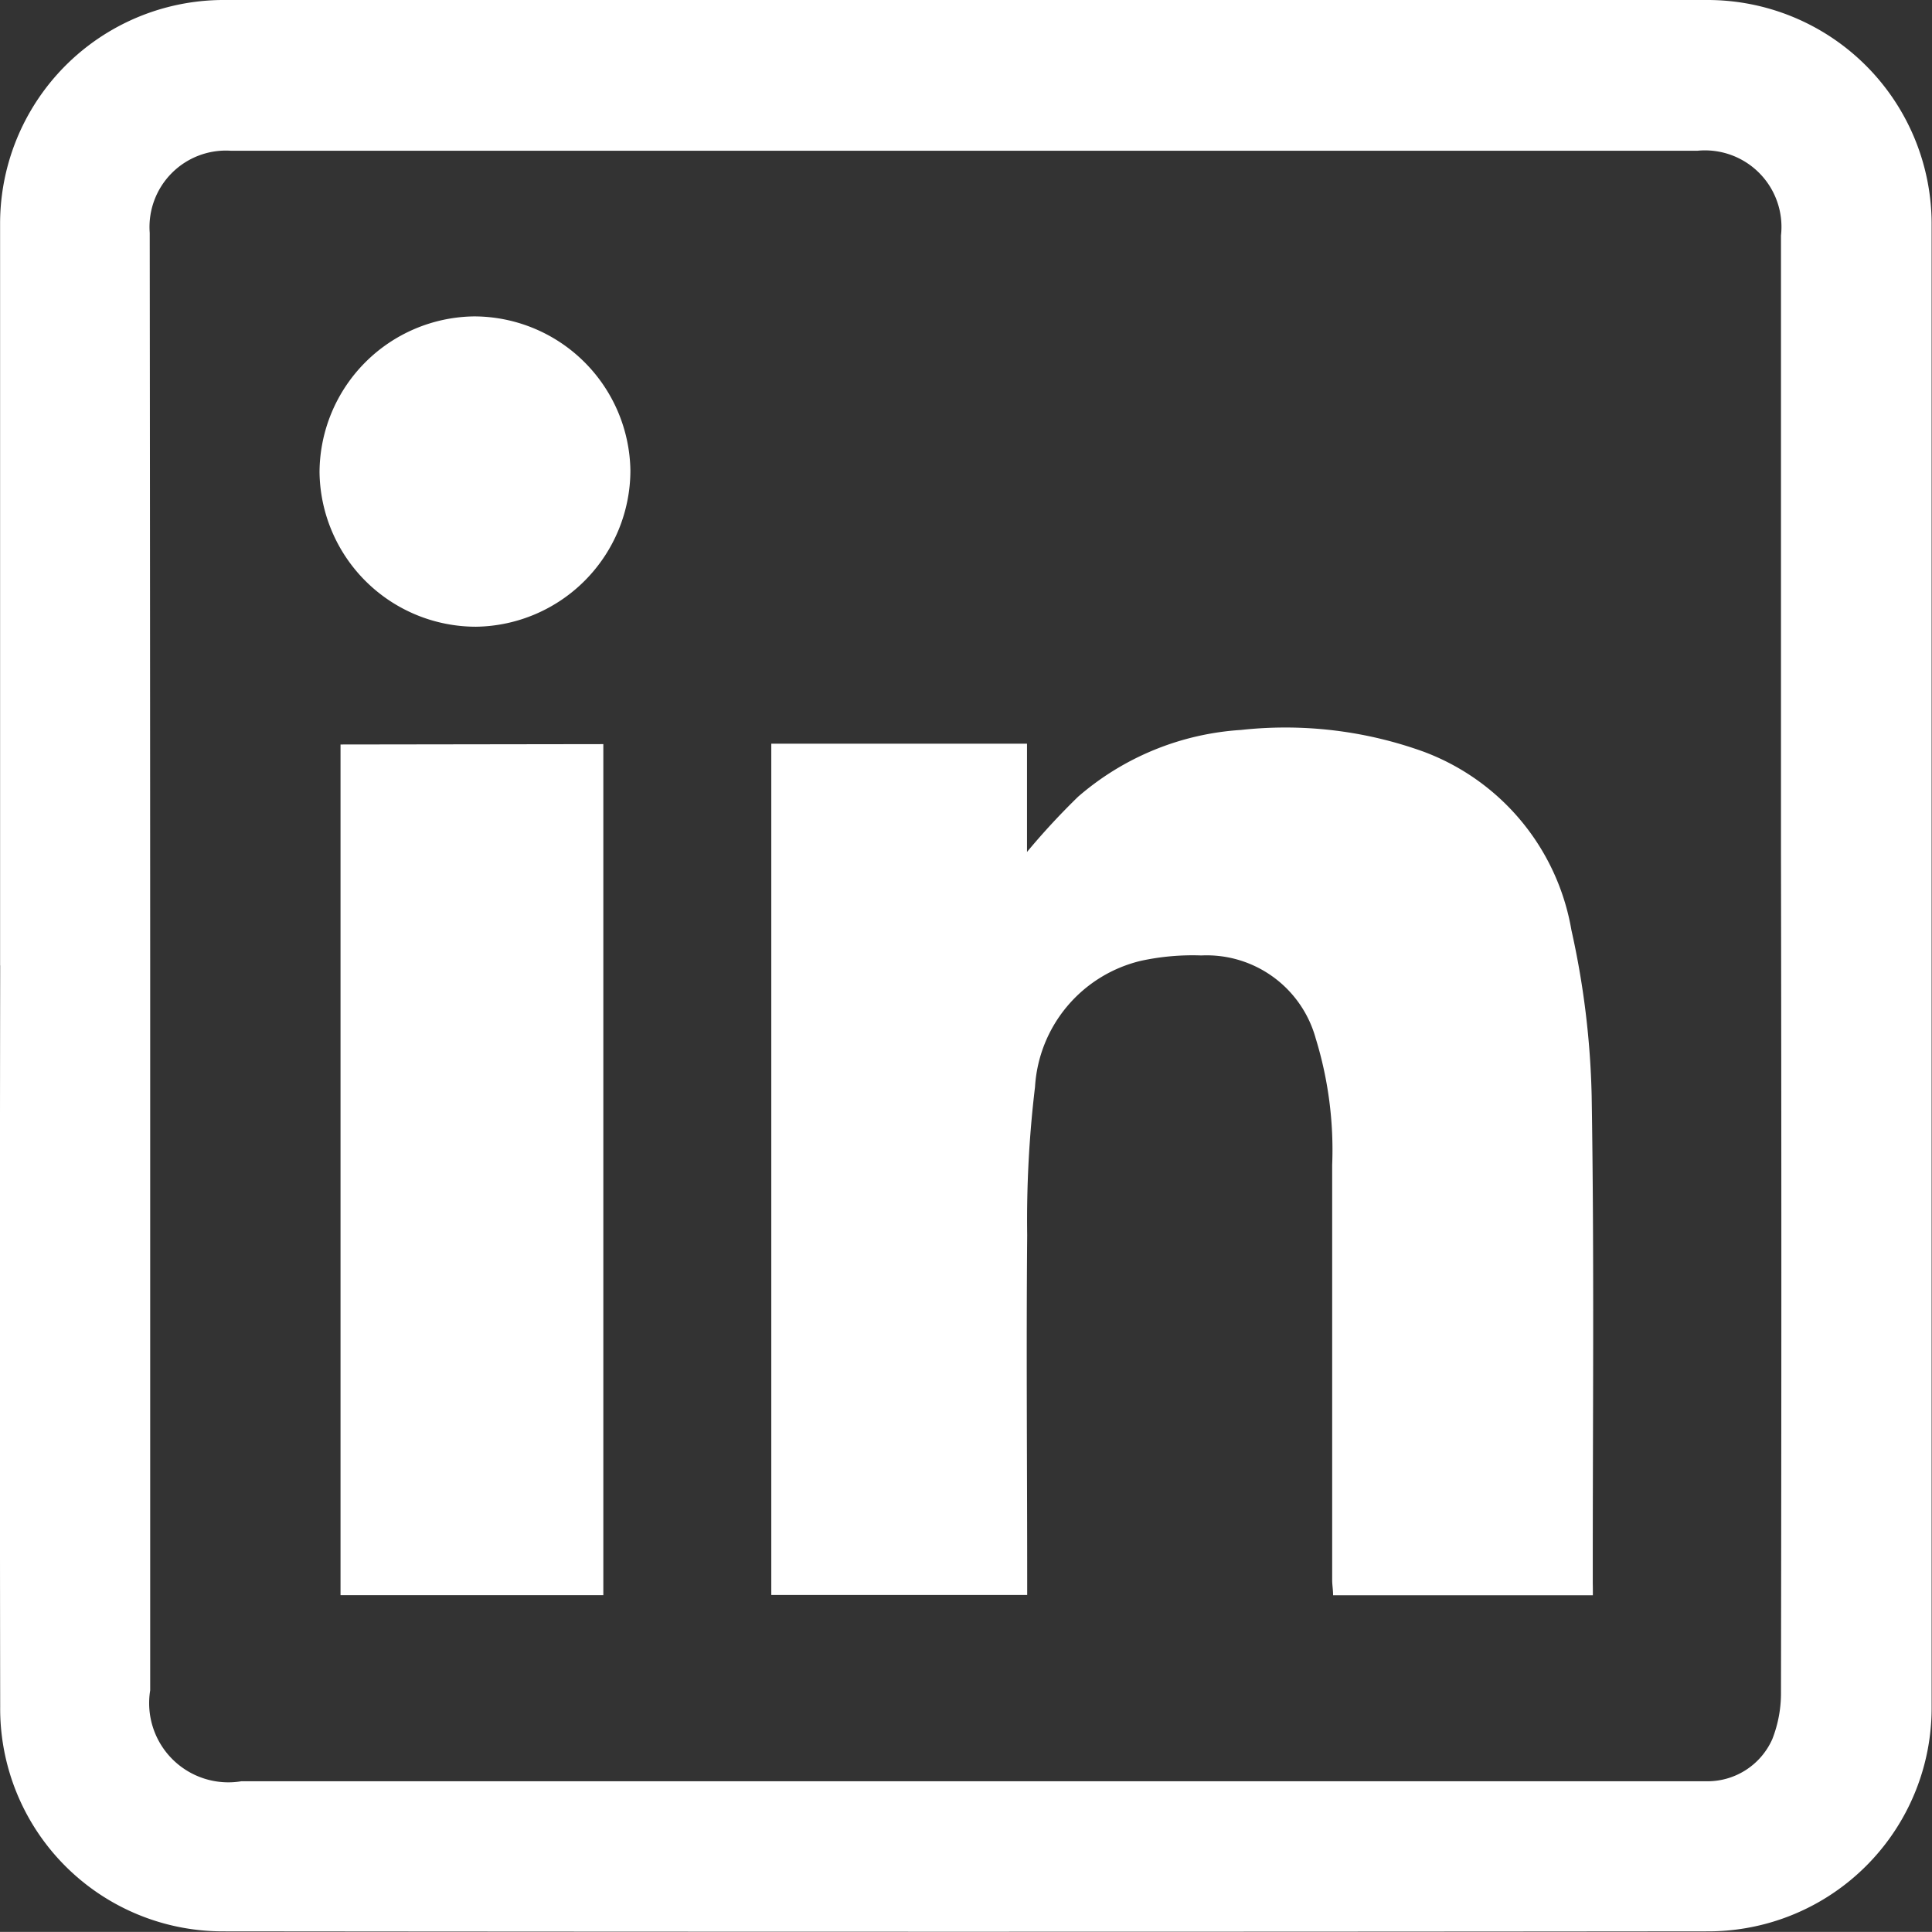
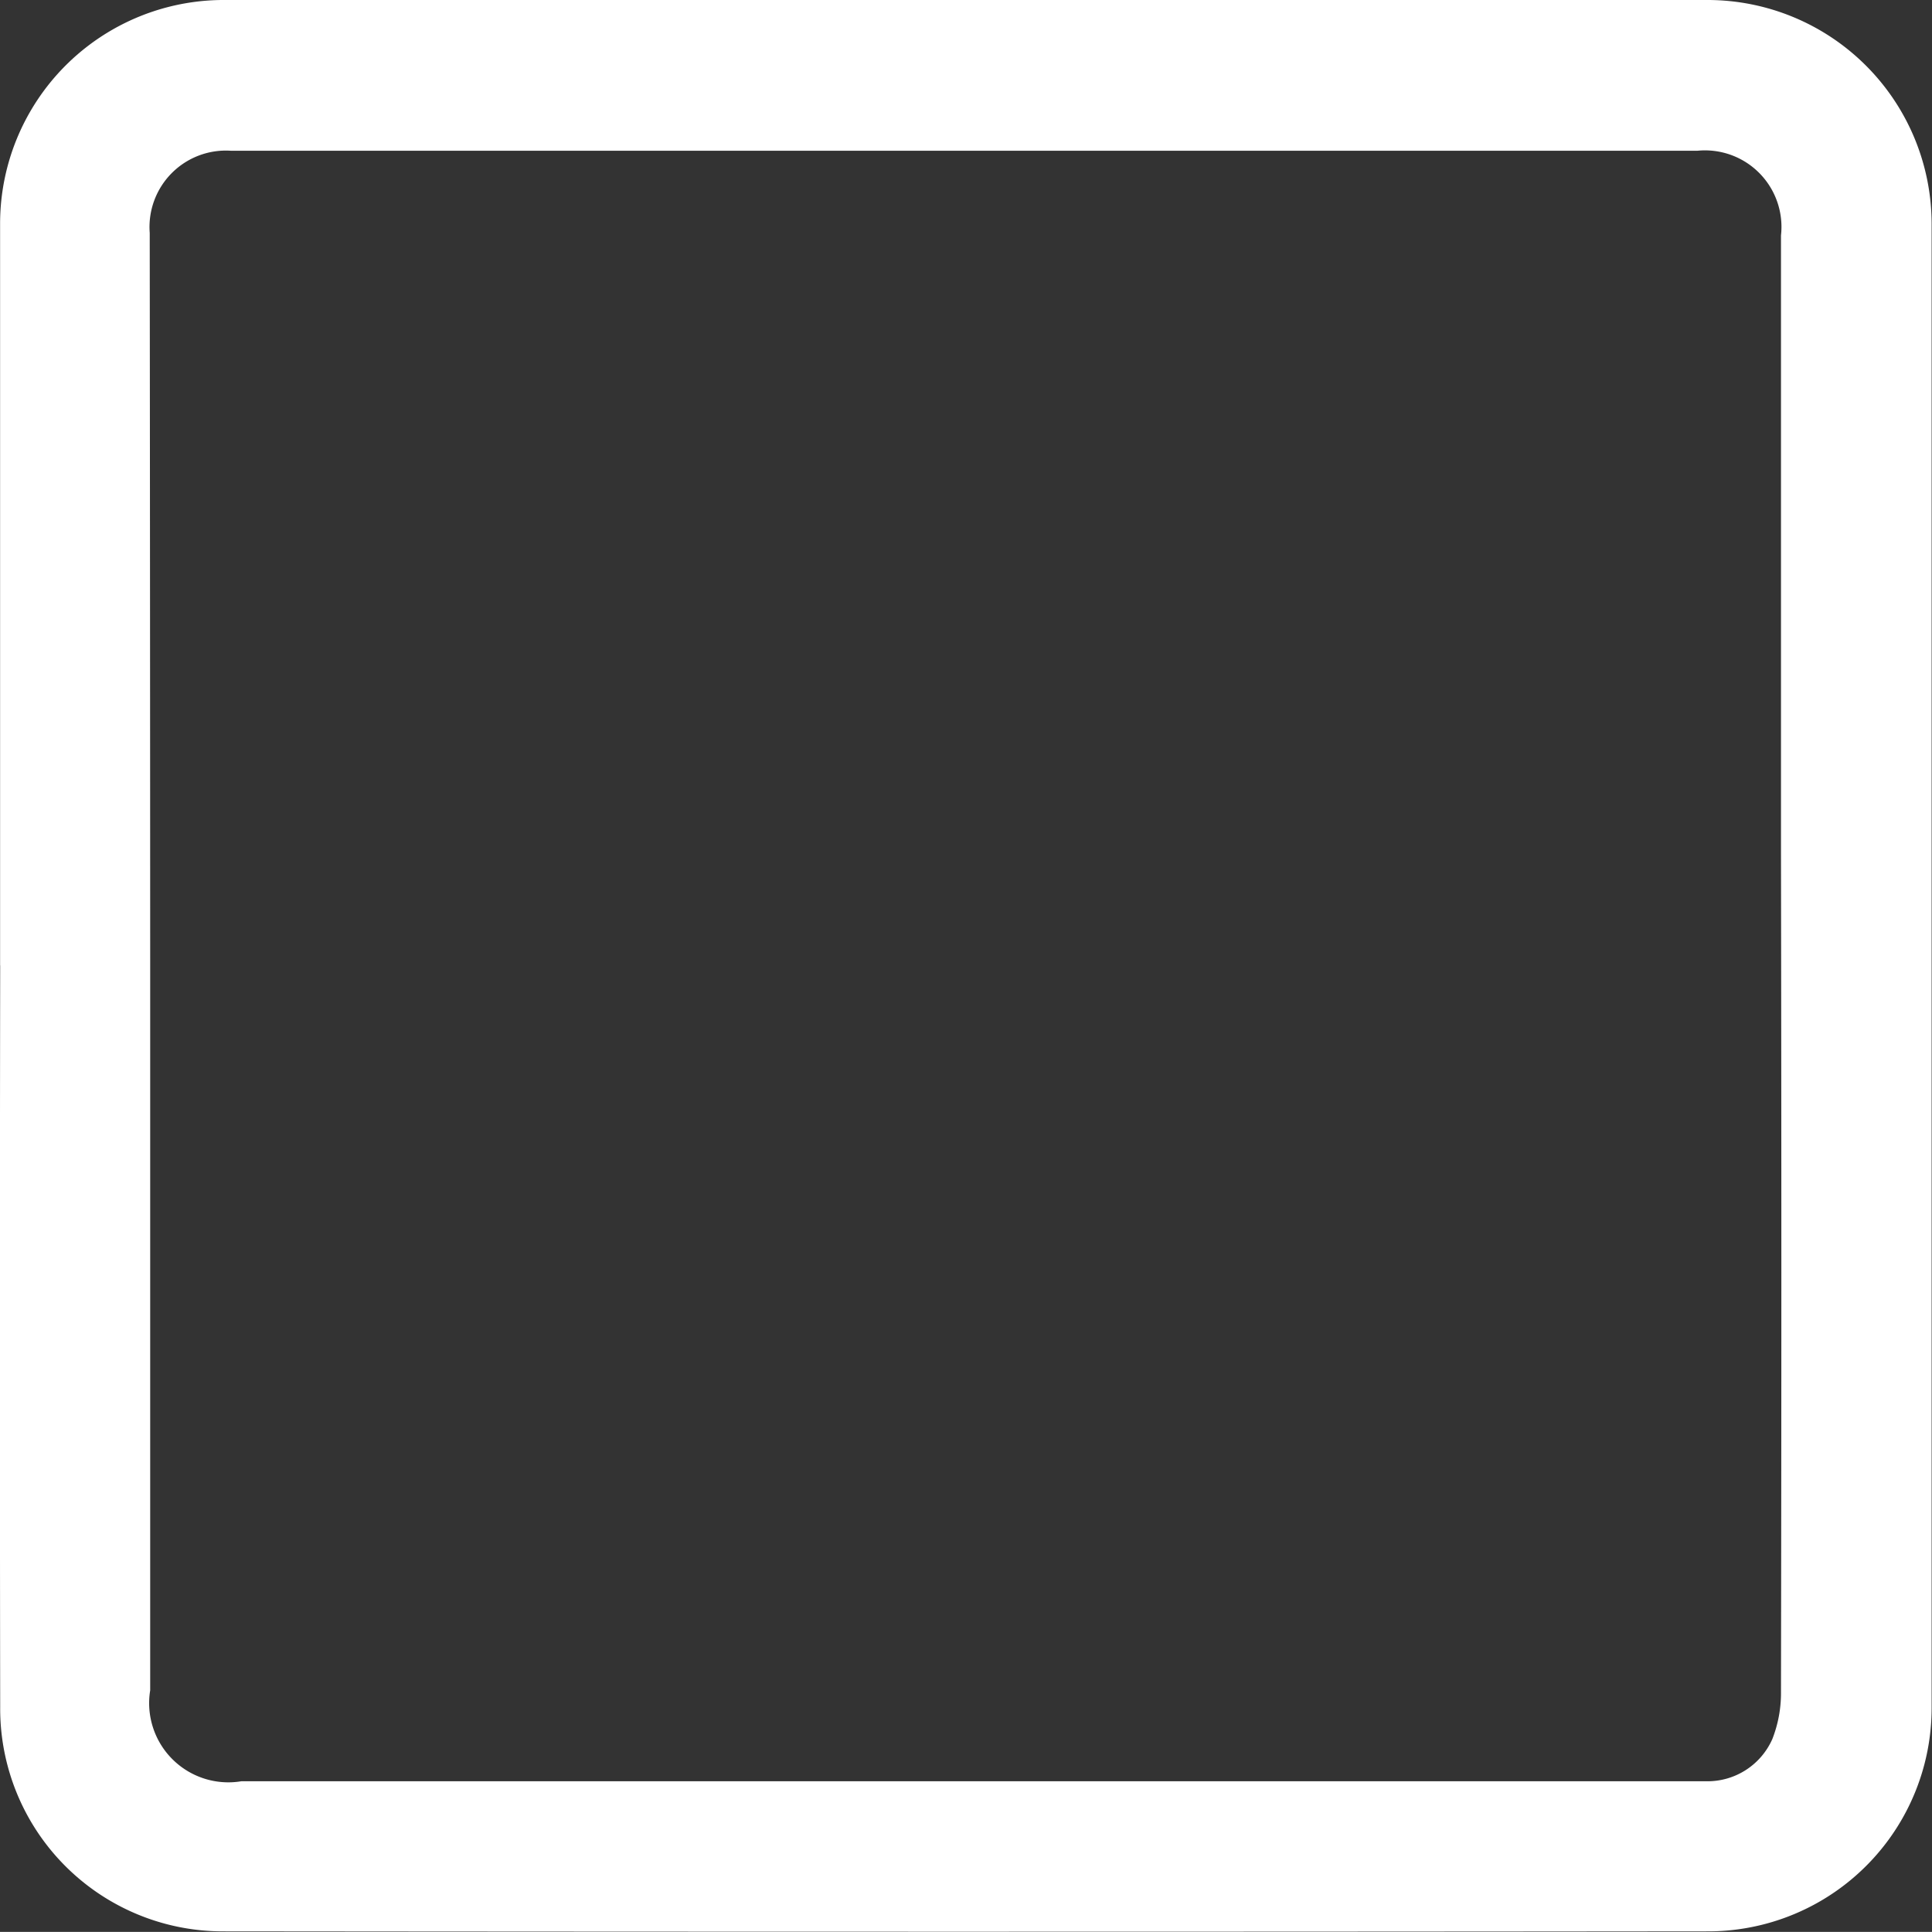
<svg xmlns="http://www.w3.org/2000/svg" width="20.981" height="20.98" viewBox="0 0 20.981 20.98">
  <rect x="0" y="0" width="20.981" height="20.98" fill="#333333" stroke="none" />
  <g id="Group_648" data-name="Group 648" transform="translate(-1035.158 -4850.429)">
    <g id="Group_647" data-name="Group 647" transform="translate(1035.158 4850.429)">
      <path id="Path_1079" data-name="Path 1079" d="M-410.595,85.587c0-2.685,0-5.37,0-8.055a2.429,2.429,0,0,1,2.449-2.431q8.046,0,16.092,0a2.434,2.434,0,0,1,2.435,2.427q0,8.055,0,16.11a2.427,2.427,0,0,1-2.424,2.437q-8.064.008-16.129,0a2.418,2.418,0,0,1-2.422-2.436q-.006-4.027,0-8.055Zm1.63,0h0q0,3.936,0,7.871a.86.86,0,0,0,.99.987h15.743c.055,0,.111,0,.165,0a.77.77,0,0,0,.718-.458,1.37,1.37,0,0,0,.094-.516q.008-4.552,0-9.1,0-3.356,0-6.713a.831.831,0,0,0-.907-.92q-2.584,0-5.168,0h-7.191c-1.189,0-2.378,0-3.568,0a.83.83,0,0,0-.881.892Q-408.966,81.608-408.965,85.59Z" transform="translate(410.596 -75.101)" fill="#fff" />
-       <path id="Path_1080" data-name="Path 1080" d="M-174.066,299.413h-2.821c0-.059-.01-.113-.01-.166q0-2.253,0-4.505a4.116,4.116,0,0,0-.179-1.377,1.228,1.228,0,0,0-1.242-.9,2.643,2.643,0,0,0-.655.058,1.5,1.5,0,0,0-1.151,1.37,12.121,12.121,0,0,0-.085,1.61c-.011,1.244,0,2.488,0,3.733v.174h-2.779v-9.245h2.777v1.176a7.8,7.8,0,0,1,.555-.6,2.988,2.988,0,0,1,1.769-.725,4.42,4.42,0,0,1,1.988.238,2.522,2.522,0,0,1,1.6,1.935,9.154,9.154,0,0,1,.22,1.8c.029,1.765.011,3.53.012,5.3C-174.066,299.319-174.066,299.355-174.066,299.413Z" transform="translate(191.364 -282.089)" fill="#fff" />
-       <path id="Path_1081" data-name="Path 1081" d="M-307.217,294.758V304h-2.854v-9.238Z" transform="translate(313.769 -286.677)" fill="#fff" />
-       <path id="Path_1082" data-name="Path 1082" d="M-314.445,171.847a1.7,1.7,0,0,1-1.7-1.676,1.7,1.7,0,0,1,1.676-1.694,1.7,1.7,0,0,1,1.7,1.675A1.7,1.7,0,0,1-314.445,171.847Z" transform="translate(319.615 -165.041)" fill="#fff" />
    </g>
  </g>
</svg>